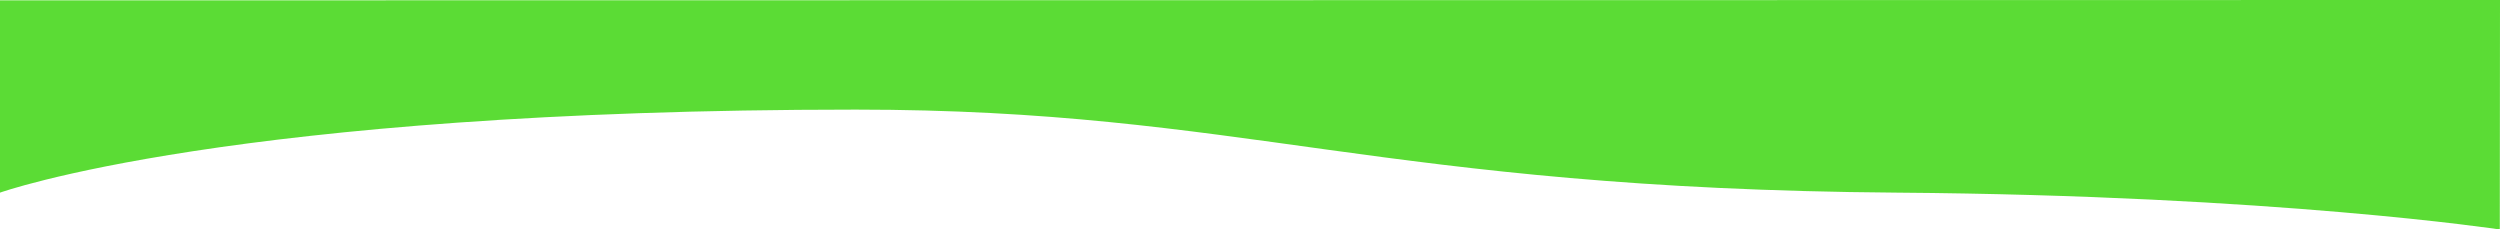
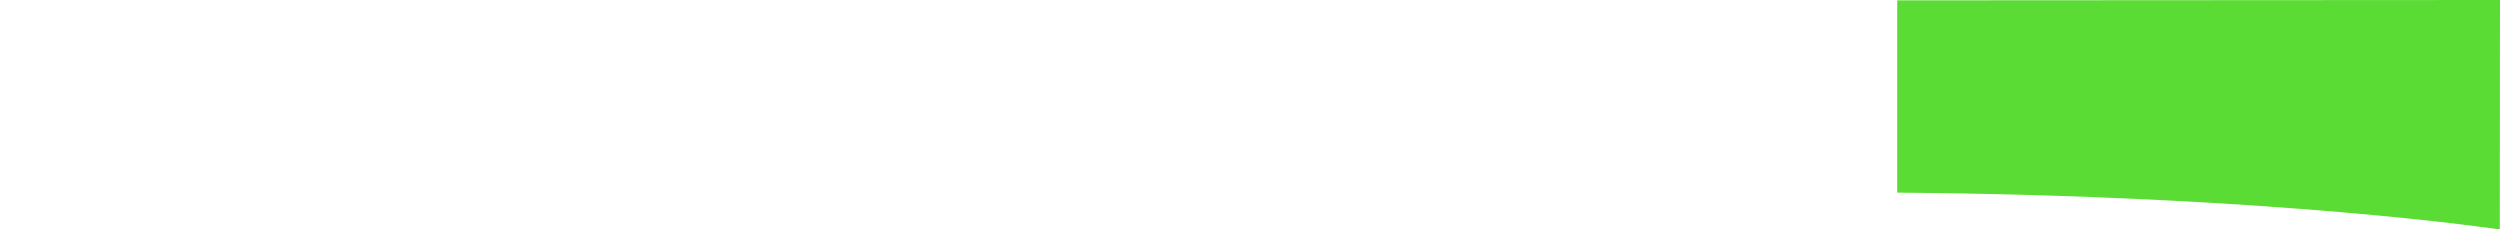
<svg xmlns="http://www.w3.org/2000/svg" width="1920.154" height="176.26" viewBox="0 0 1920.154 176.26">
-   <path id="bottom-wave" d="M2.175.337S173.921,26.438,465,28.637c398.659,3.012,501.919,63.771,800,63.771,480,0,657.17-63.771,657.17-63.771V176.323L2.016,176.6Z" transform="translate(1922.17 176.597) rotate(180)" fill="#5bdc35" />
+   <path id="bottom-wave" d="M2.175.337S173.921,26.438,465,28.637V176.323L2.016,176.6Z" transform="translate(1922.17 176.597) rotate(180)" fill="#5bdc35" />
</svg>